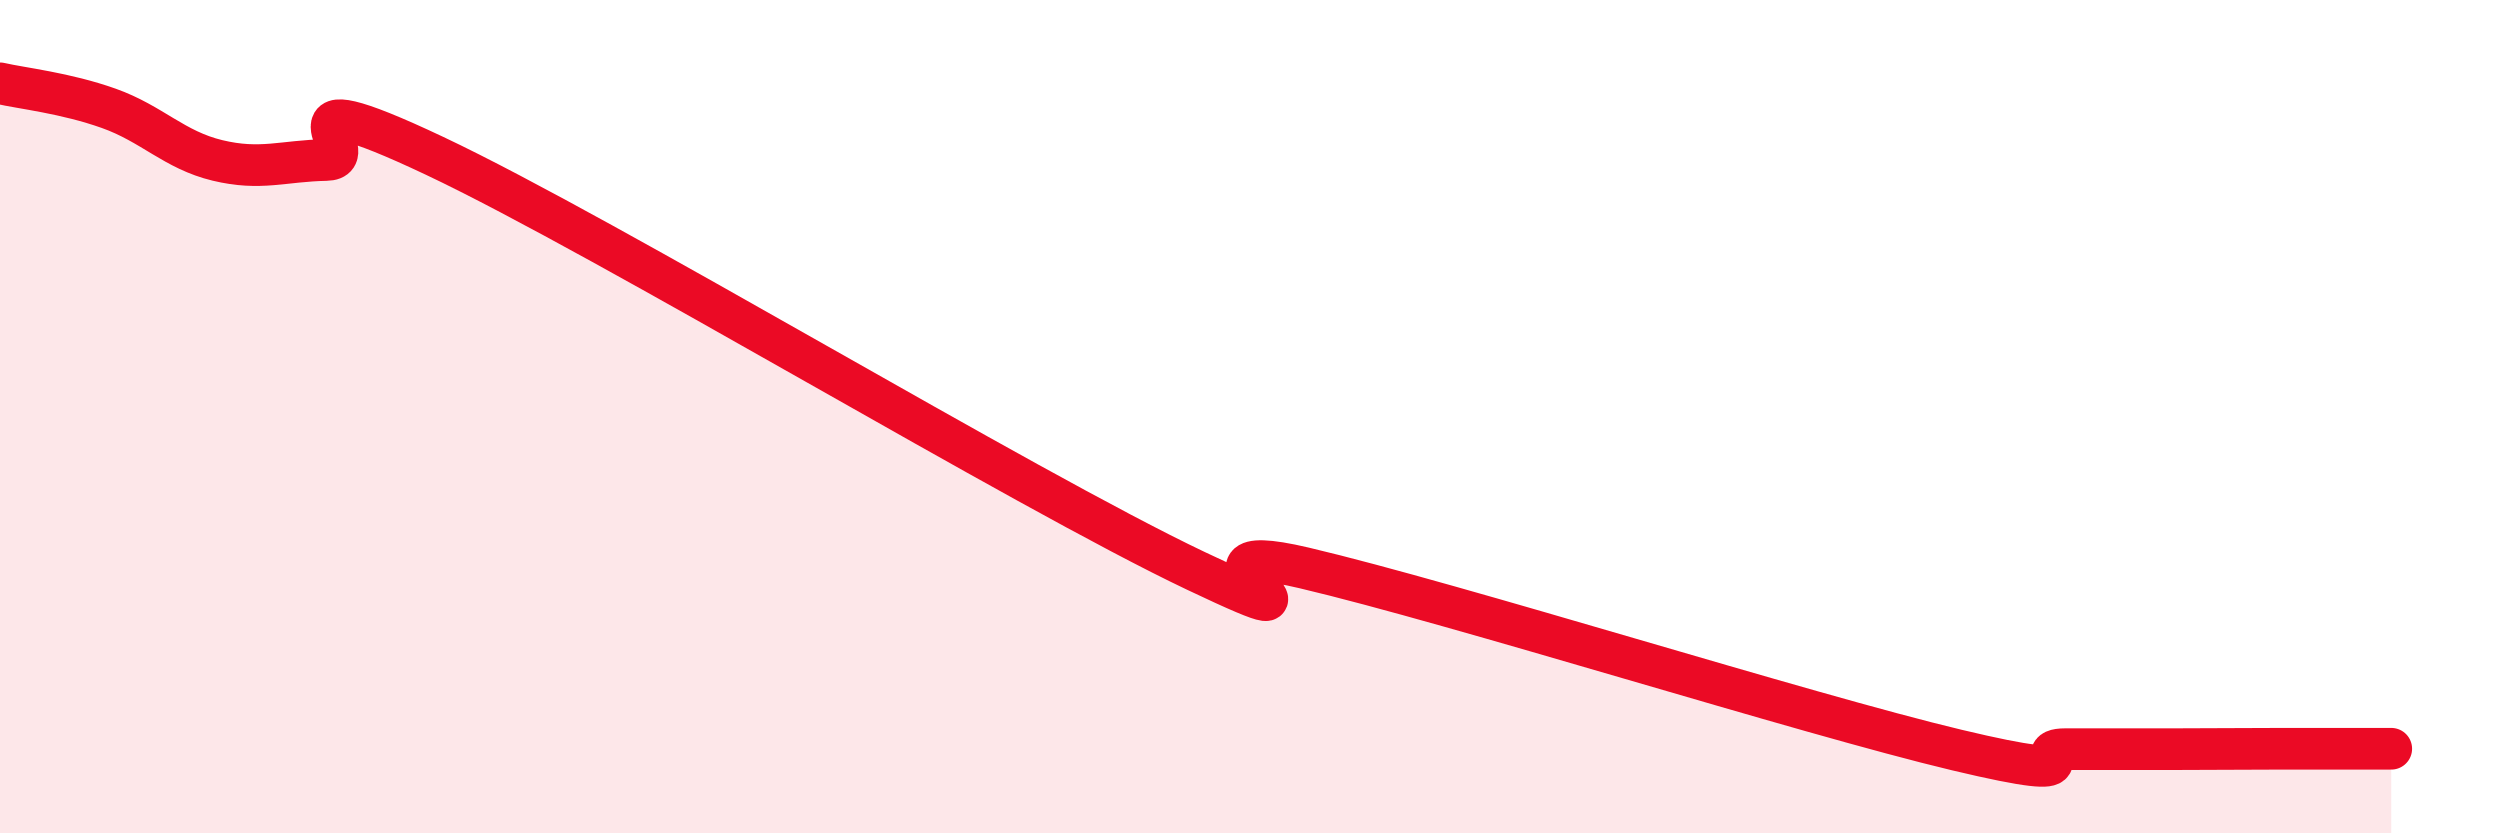
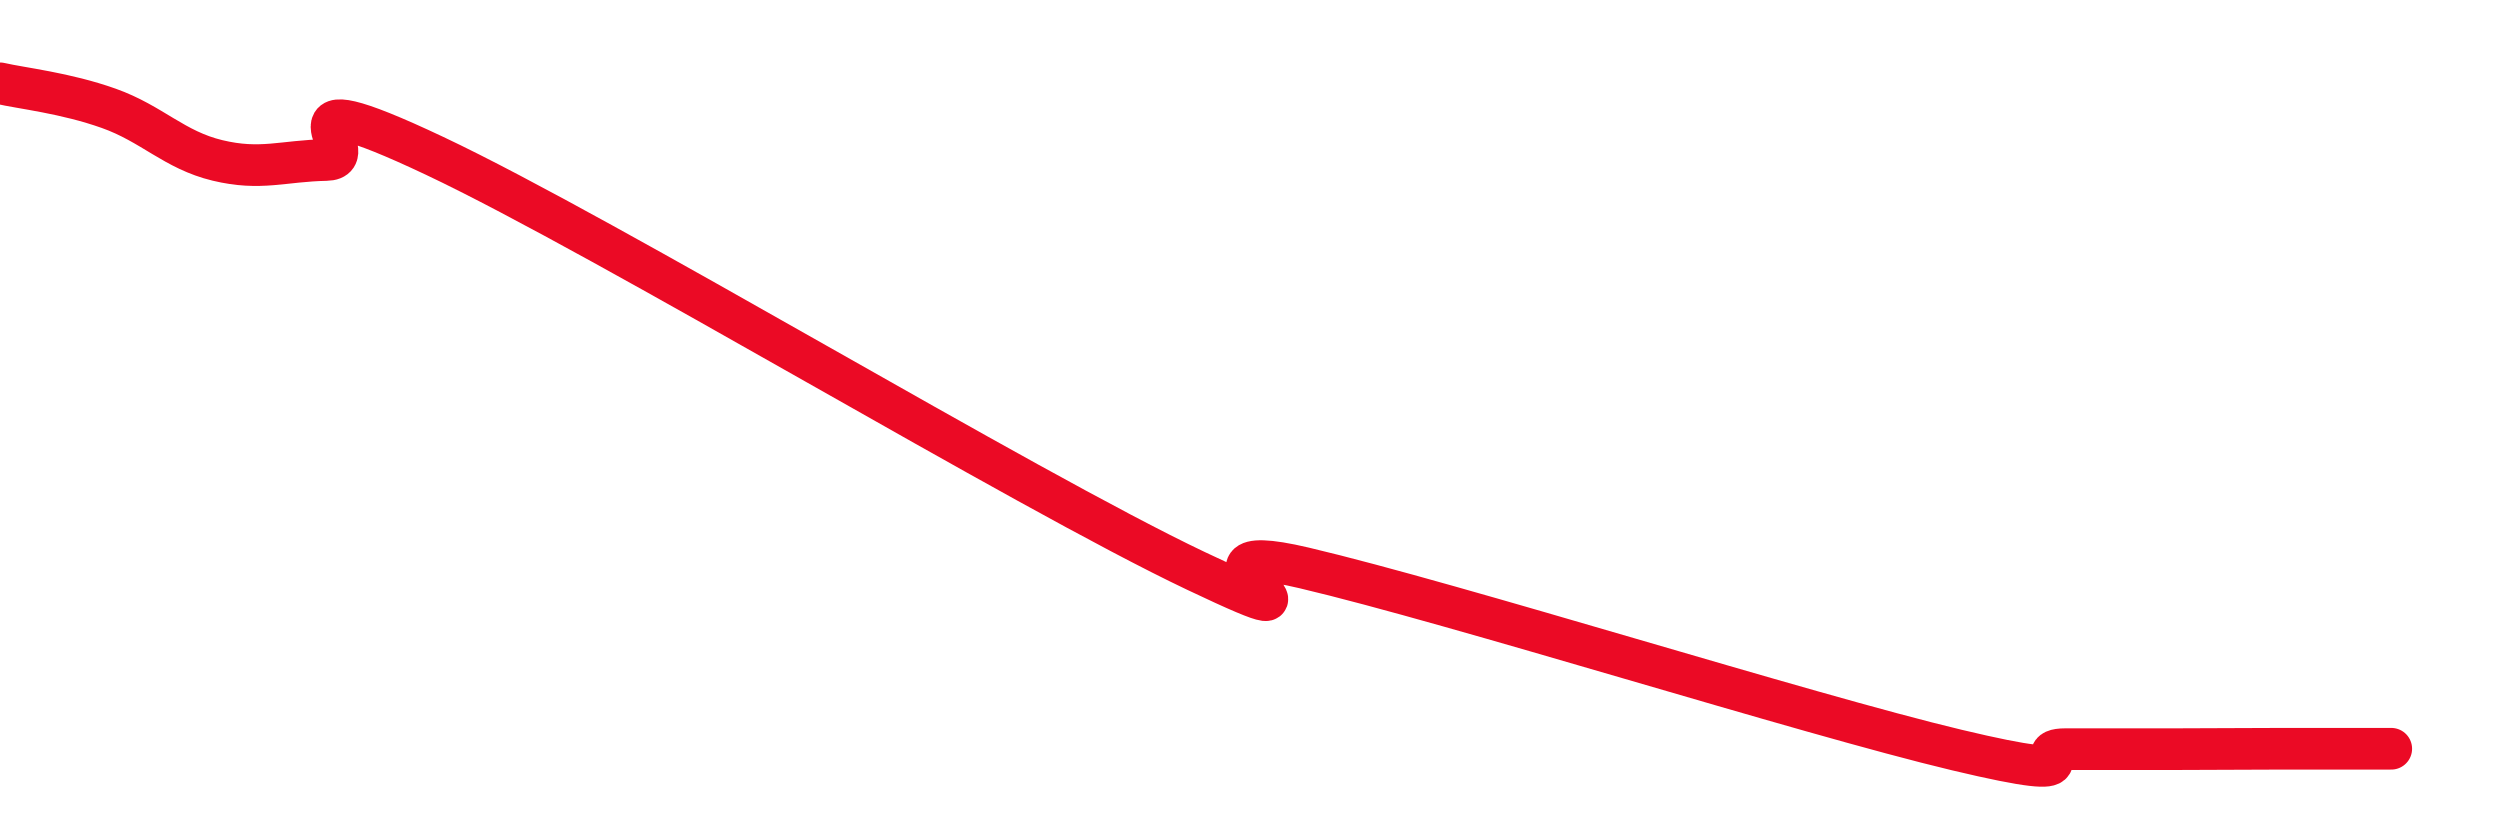
<svg xmlns="http://www.w3.org/2000/svg" width="60" height="20" viewBox="0 0 60 20">
-   <path d="M 0,2 C 0.52,2.12 1.57,2.23 2.61,2.6 C 3.65,2.97 4.18,3.6 5.22,3.85 C 6.26,4.1 6.79,3.86 7.83,3.84 C 8.87,3.82 6.26,1.77 10.43,3.74 C 14.6,5.71 24.53,11.72 28.7,13.7 C 32.87,15.68 27.65,12.77 31.3,13.63 C 34.95,14.49 43.31,17.13 46.96,18 C 50.61,18.87 48.53,17.98 49.57,17.98 C 50.61,17.98 51.13,17.98 52.17,17.98 C 53.21,17.98 53.74,17.97 54.78,17.97 C 55.82,17.97 56.87,17.97 57.39,17.97L57.39 20L0 20Z" fill="#EB0A25" opacity="0.1" stroke-linecap="round" stroke-linejoin="round" />
  <path d="M 0,2 C 0.52,2.12 1.57,2.23 2.61,2.6 C 3.65,2.97 4.18,3.6 5.22,3.85 C 6.26,4.1 6.79,3.86 7.83,3.84 C 8.87,3.82 6.26,1.77 10.43,3.74 C 14.6,5.71 24.53,11.72 28.7,13.7 C 32.87,15.68 27.65,12.77 31.3,13.63 C 34.95,14.49 43.31,17.13 46.96,18 C 50.61,18.87 48.53,17.98 49.57,17.98 C 50.61,17.98 51.13,17.98 52.17,17.98 C 53.21,17.98 53.74,17.97 54.78,17.97 C 55.82,17.97 56.87,17.97 57.39,17.97" stroke="#EB0A25" stroke-width="1" fill="none" stroke-linecap="round" stroke-linejoin="round" />
</svg>